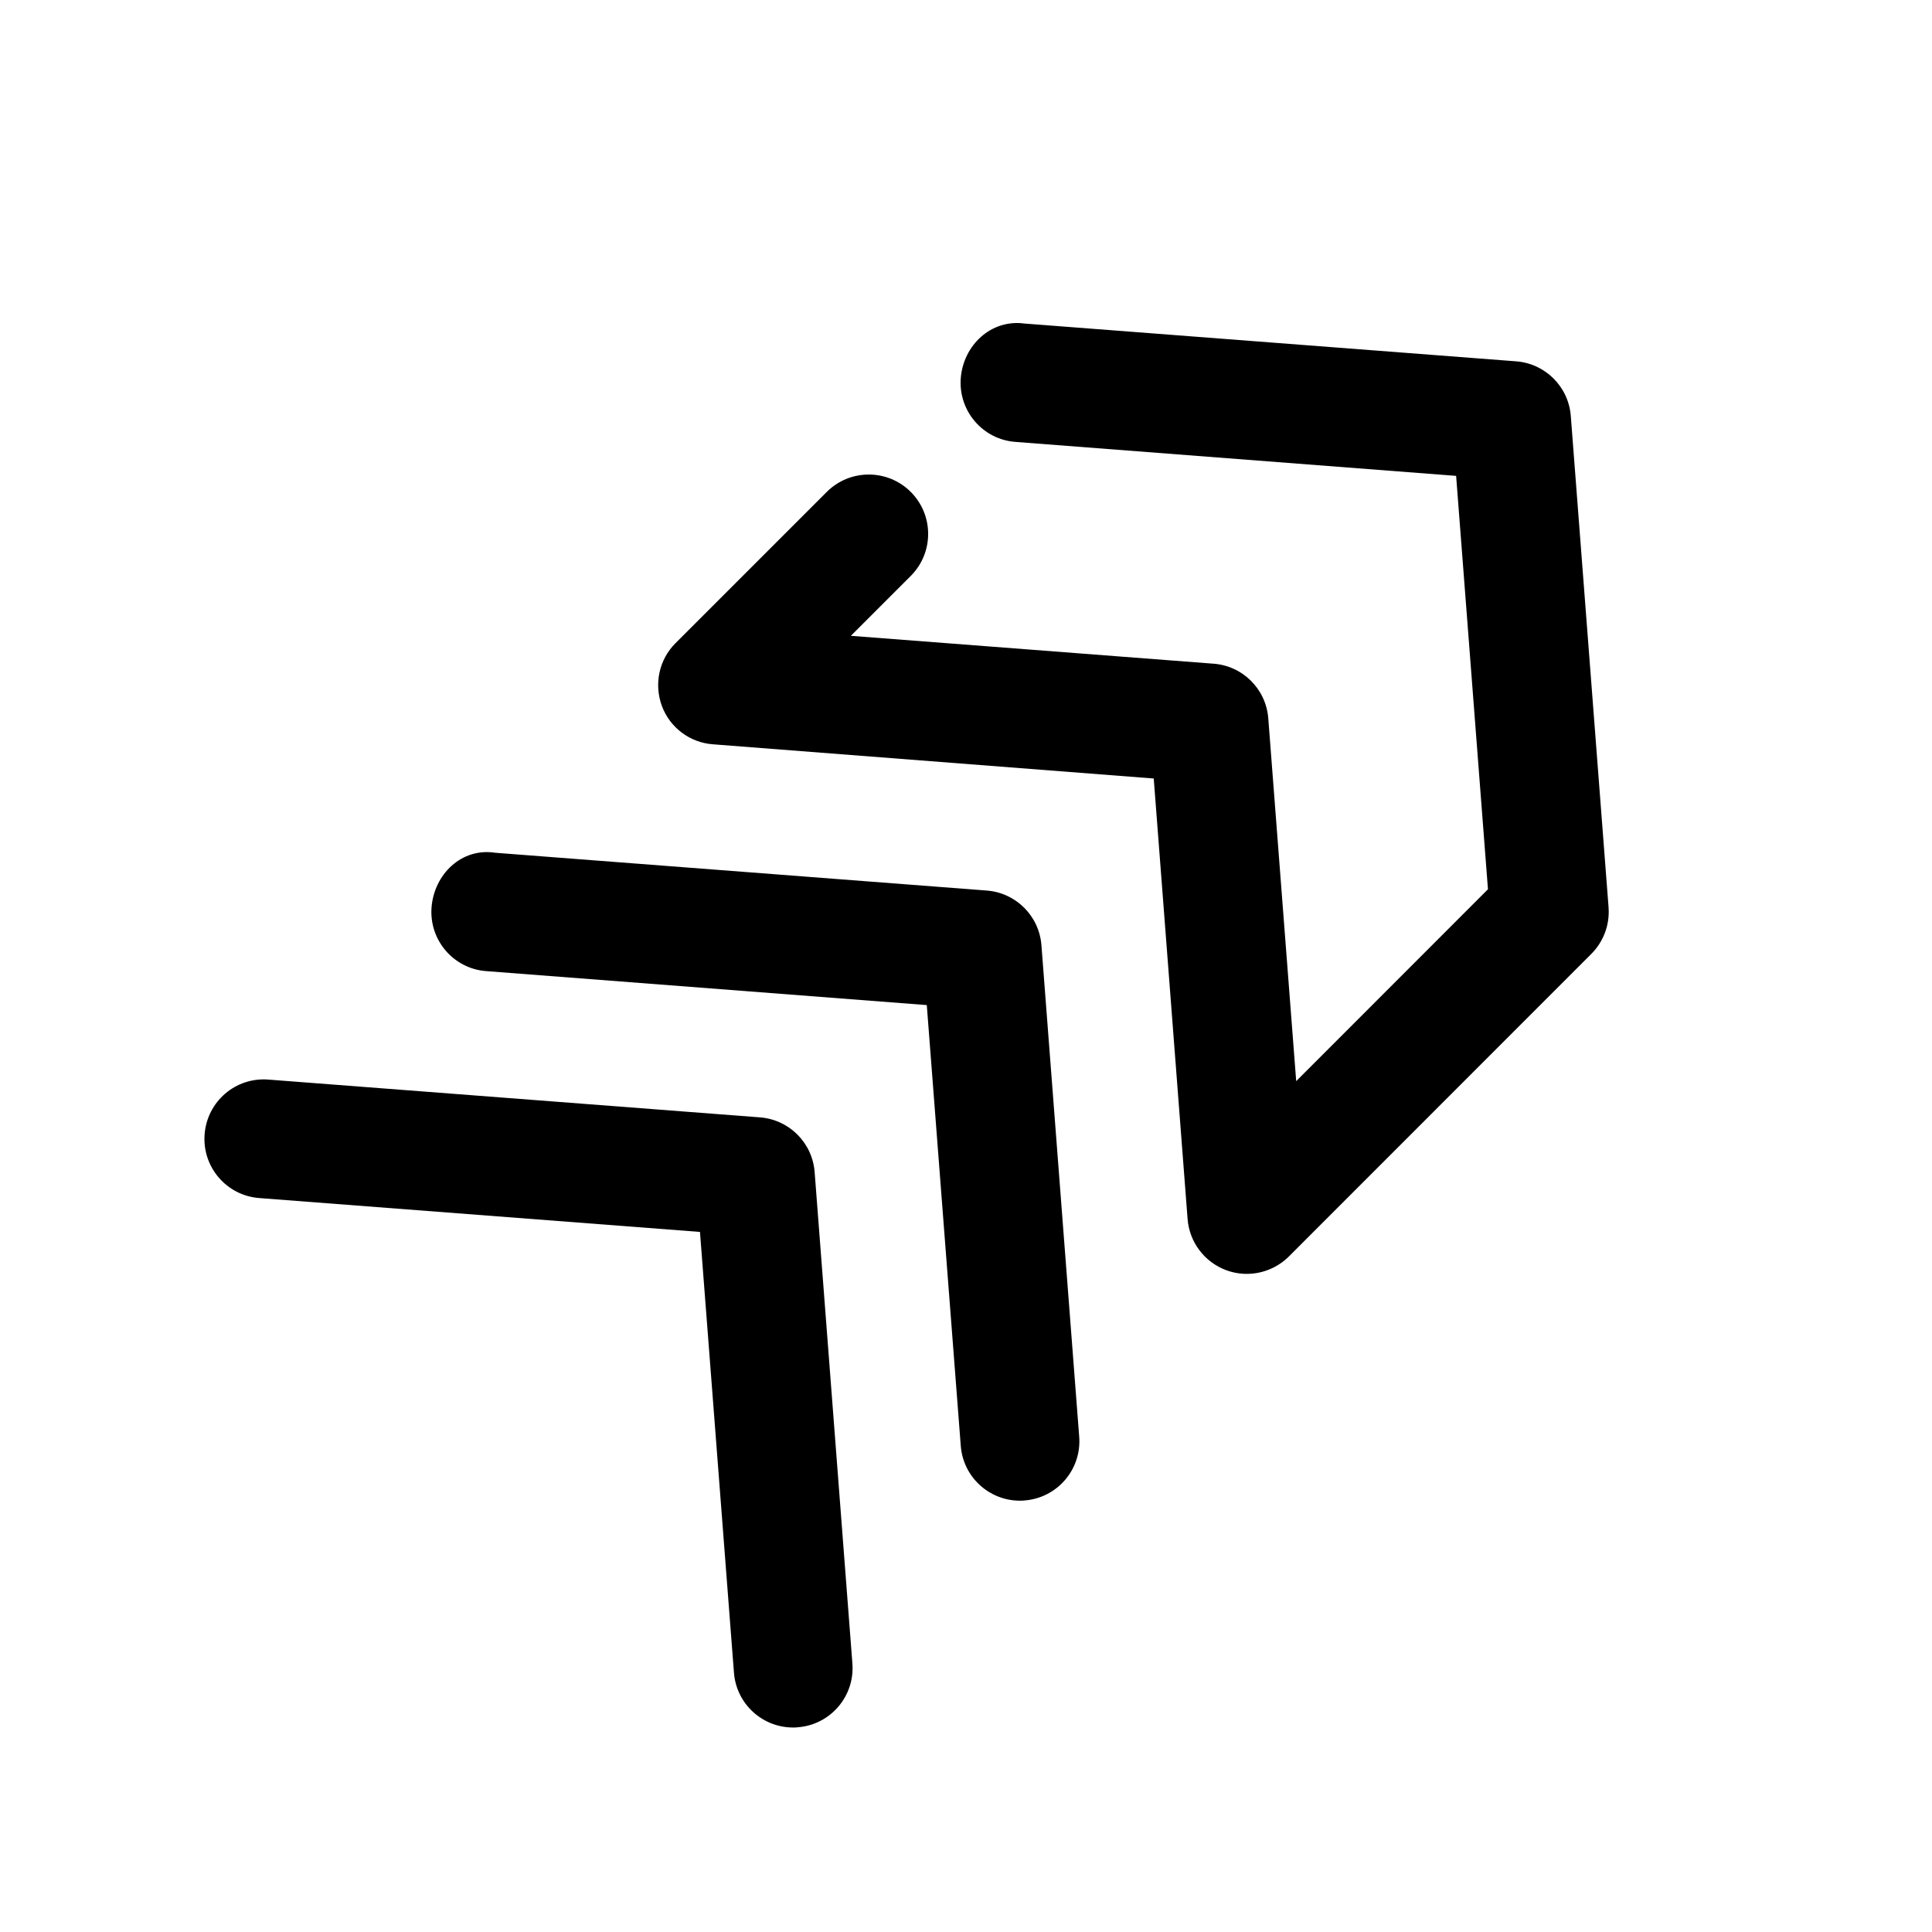
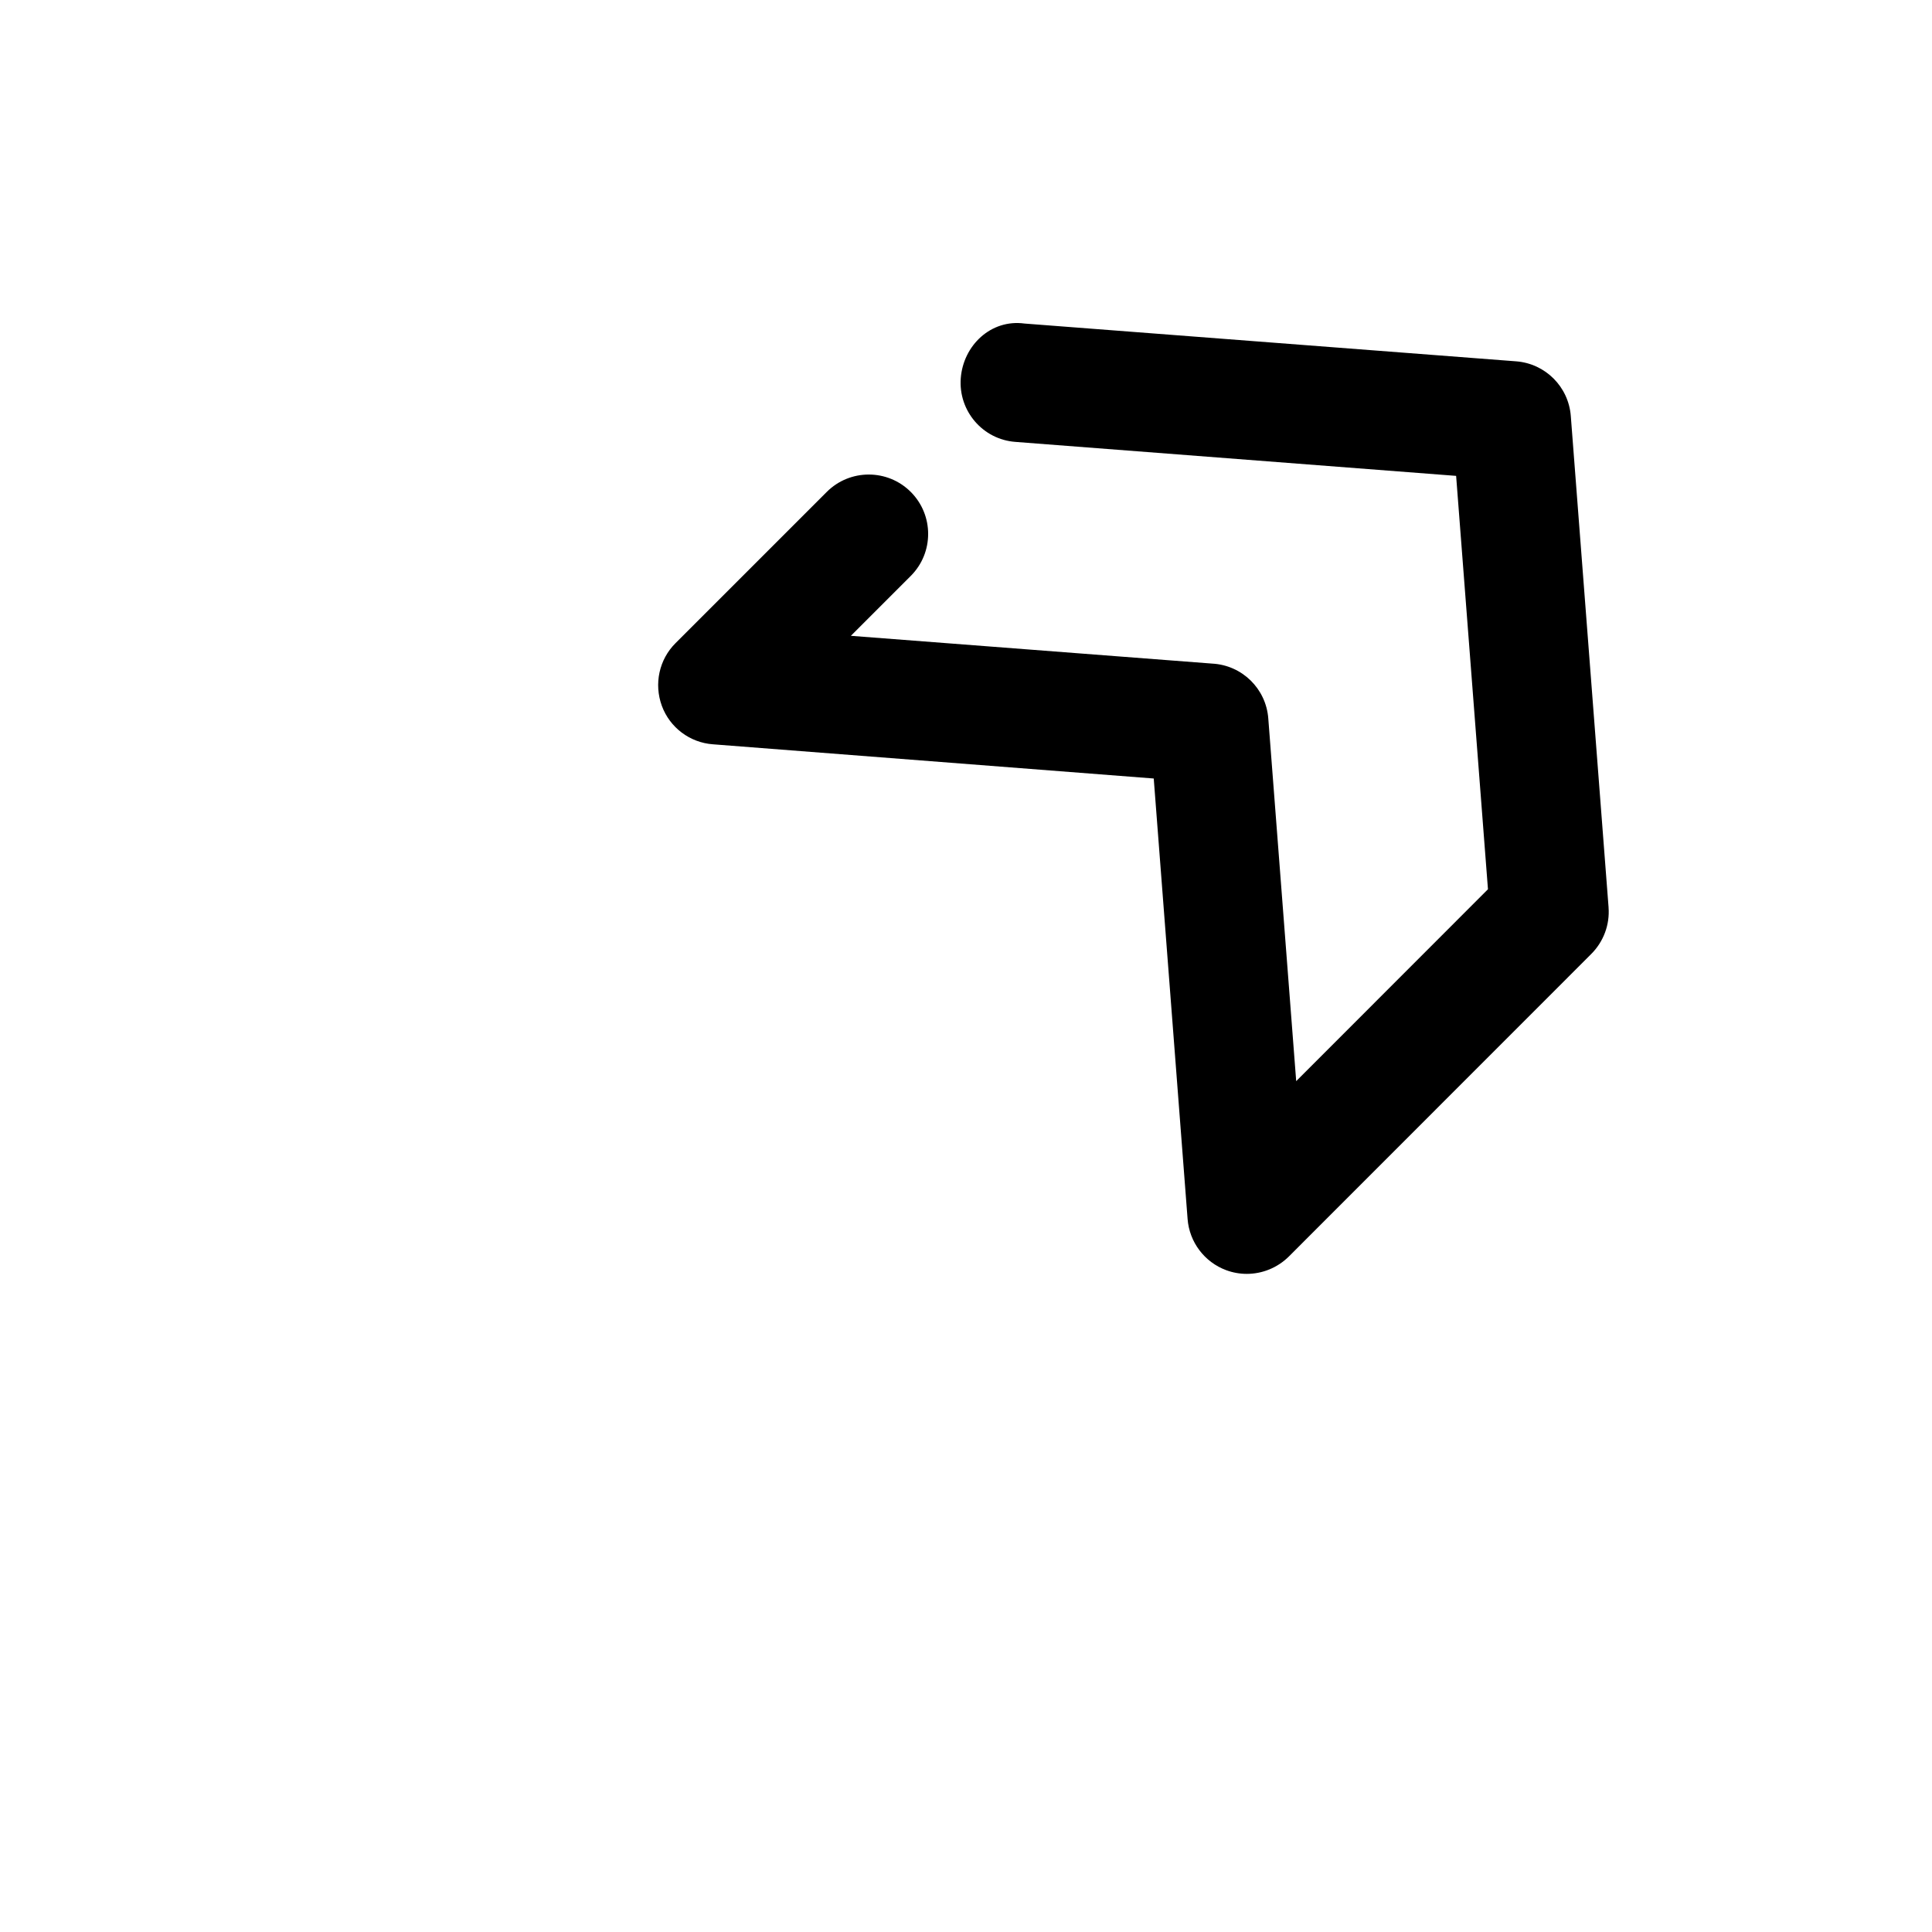
<svg xmlns="http://www.w3.org/2000/svg" fill="#000000" width="800px" height="800px" version="1.1" viewBox="144 144 512 512">
  <g>
    <path d="m570.29 384.48-10.012-130.24c-0.598-7.746-6.738-13.887-14.484-14.484l-130.27-10.012c-8.941-1.227-16.246 5.824-16.91 14.484-0.66 8.66 5.824 16.246 14.484 16.879l116.79 9.004 8.438 109.55-50.82 50.852-7.398-96.133c-0.598-7.871-6.926-14.074-14.801-14.516l-95.816-7.367 15.871-15.871c6.141-6.141 6.141-16.121 0-22.262s-16.121-6.141-22.262 0l-40.055 40.055c-4.379 4.344-5.766 10.832-3.652 16.625 2.109 5.762 7.43 9.762 13.539 10.203l116.82 9.066 8.973 116.73c0.473 6.141 4.473 11.43 10.234 13.57 1.793 0.66 3.621 0.977 5.449 0.977 4.094 0 8.125-1.605 11.148-4.598l80.137-80.168c3.273-3.273 4.941-7.777 4.594-12.34z" />
-     <path d="m414.29 541.7c0.41 0 0.82 0 1.227-0.062 8.66-0.66 15.145-8.219 14.484-16.879l-10.012-130.27c-0.598-7.746-6.738-13.887-14.484-14.484l-130.23-10.012c-9.07-1.418-16.246 5.824-16.91 14.484-0.66 8.66 5.824 16.246 14.484 16.879l116.76 9.004 9.004 116.79c0.629 8.281 7.527 14.547 15.68 14.547z" />
-     <path d="m212.74 461.5 116.76 8.973 9.004 116.79c0.629 8.281 7.527 14.547 15.68 14.547 0.41 0 0.82 0 1.227-0.062 8.66-0.66 15.145-8.219 14.484-16.879l-10.008-130.27c-0.598-7.746-6.738-13.887-14.484-14.484l-130.27-10.012c-8.754-0.691-16.25 5.856-16.91 14.516-0.66 8.66 5.824 16.246 14.516 16.879z" />
  </g>
</svg>